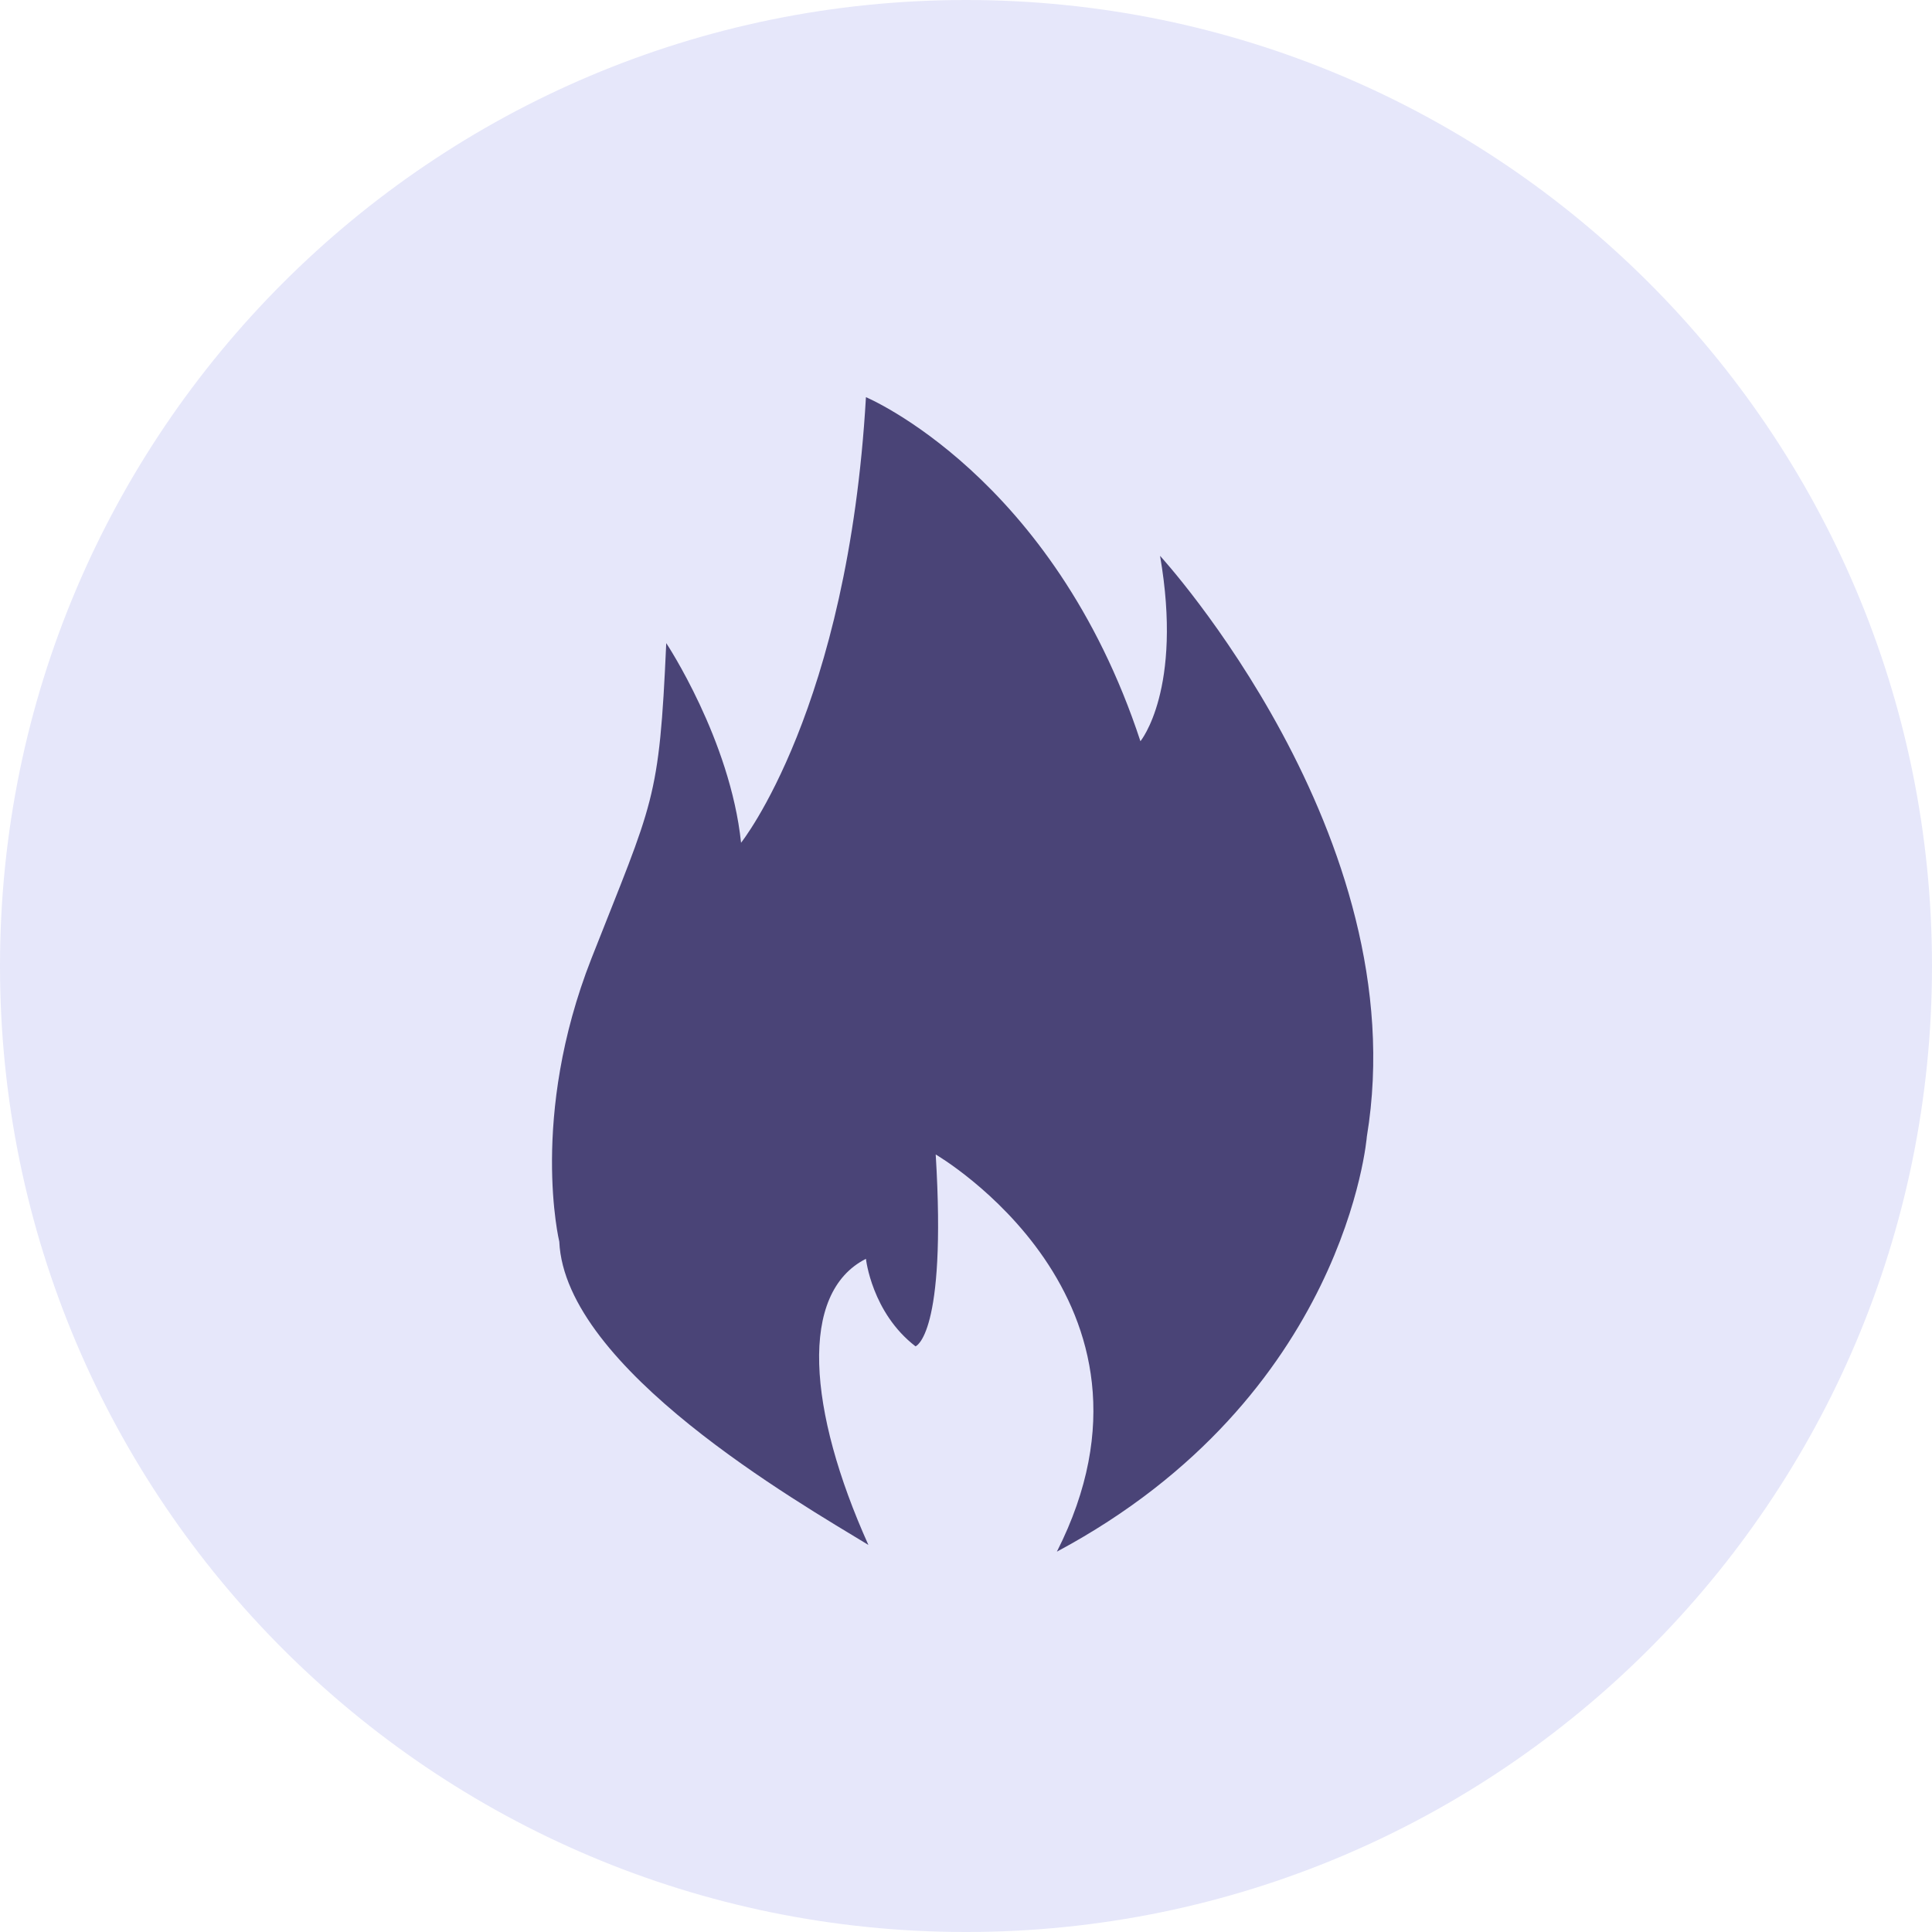
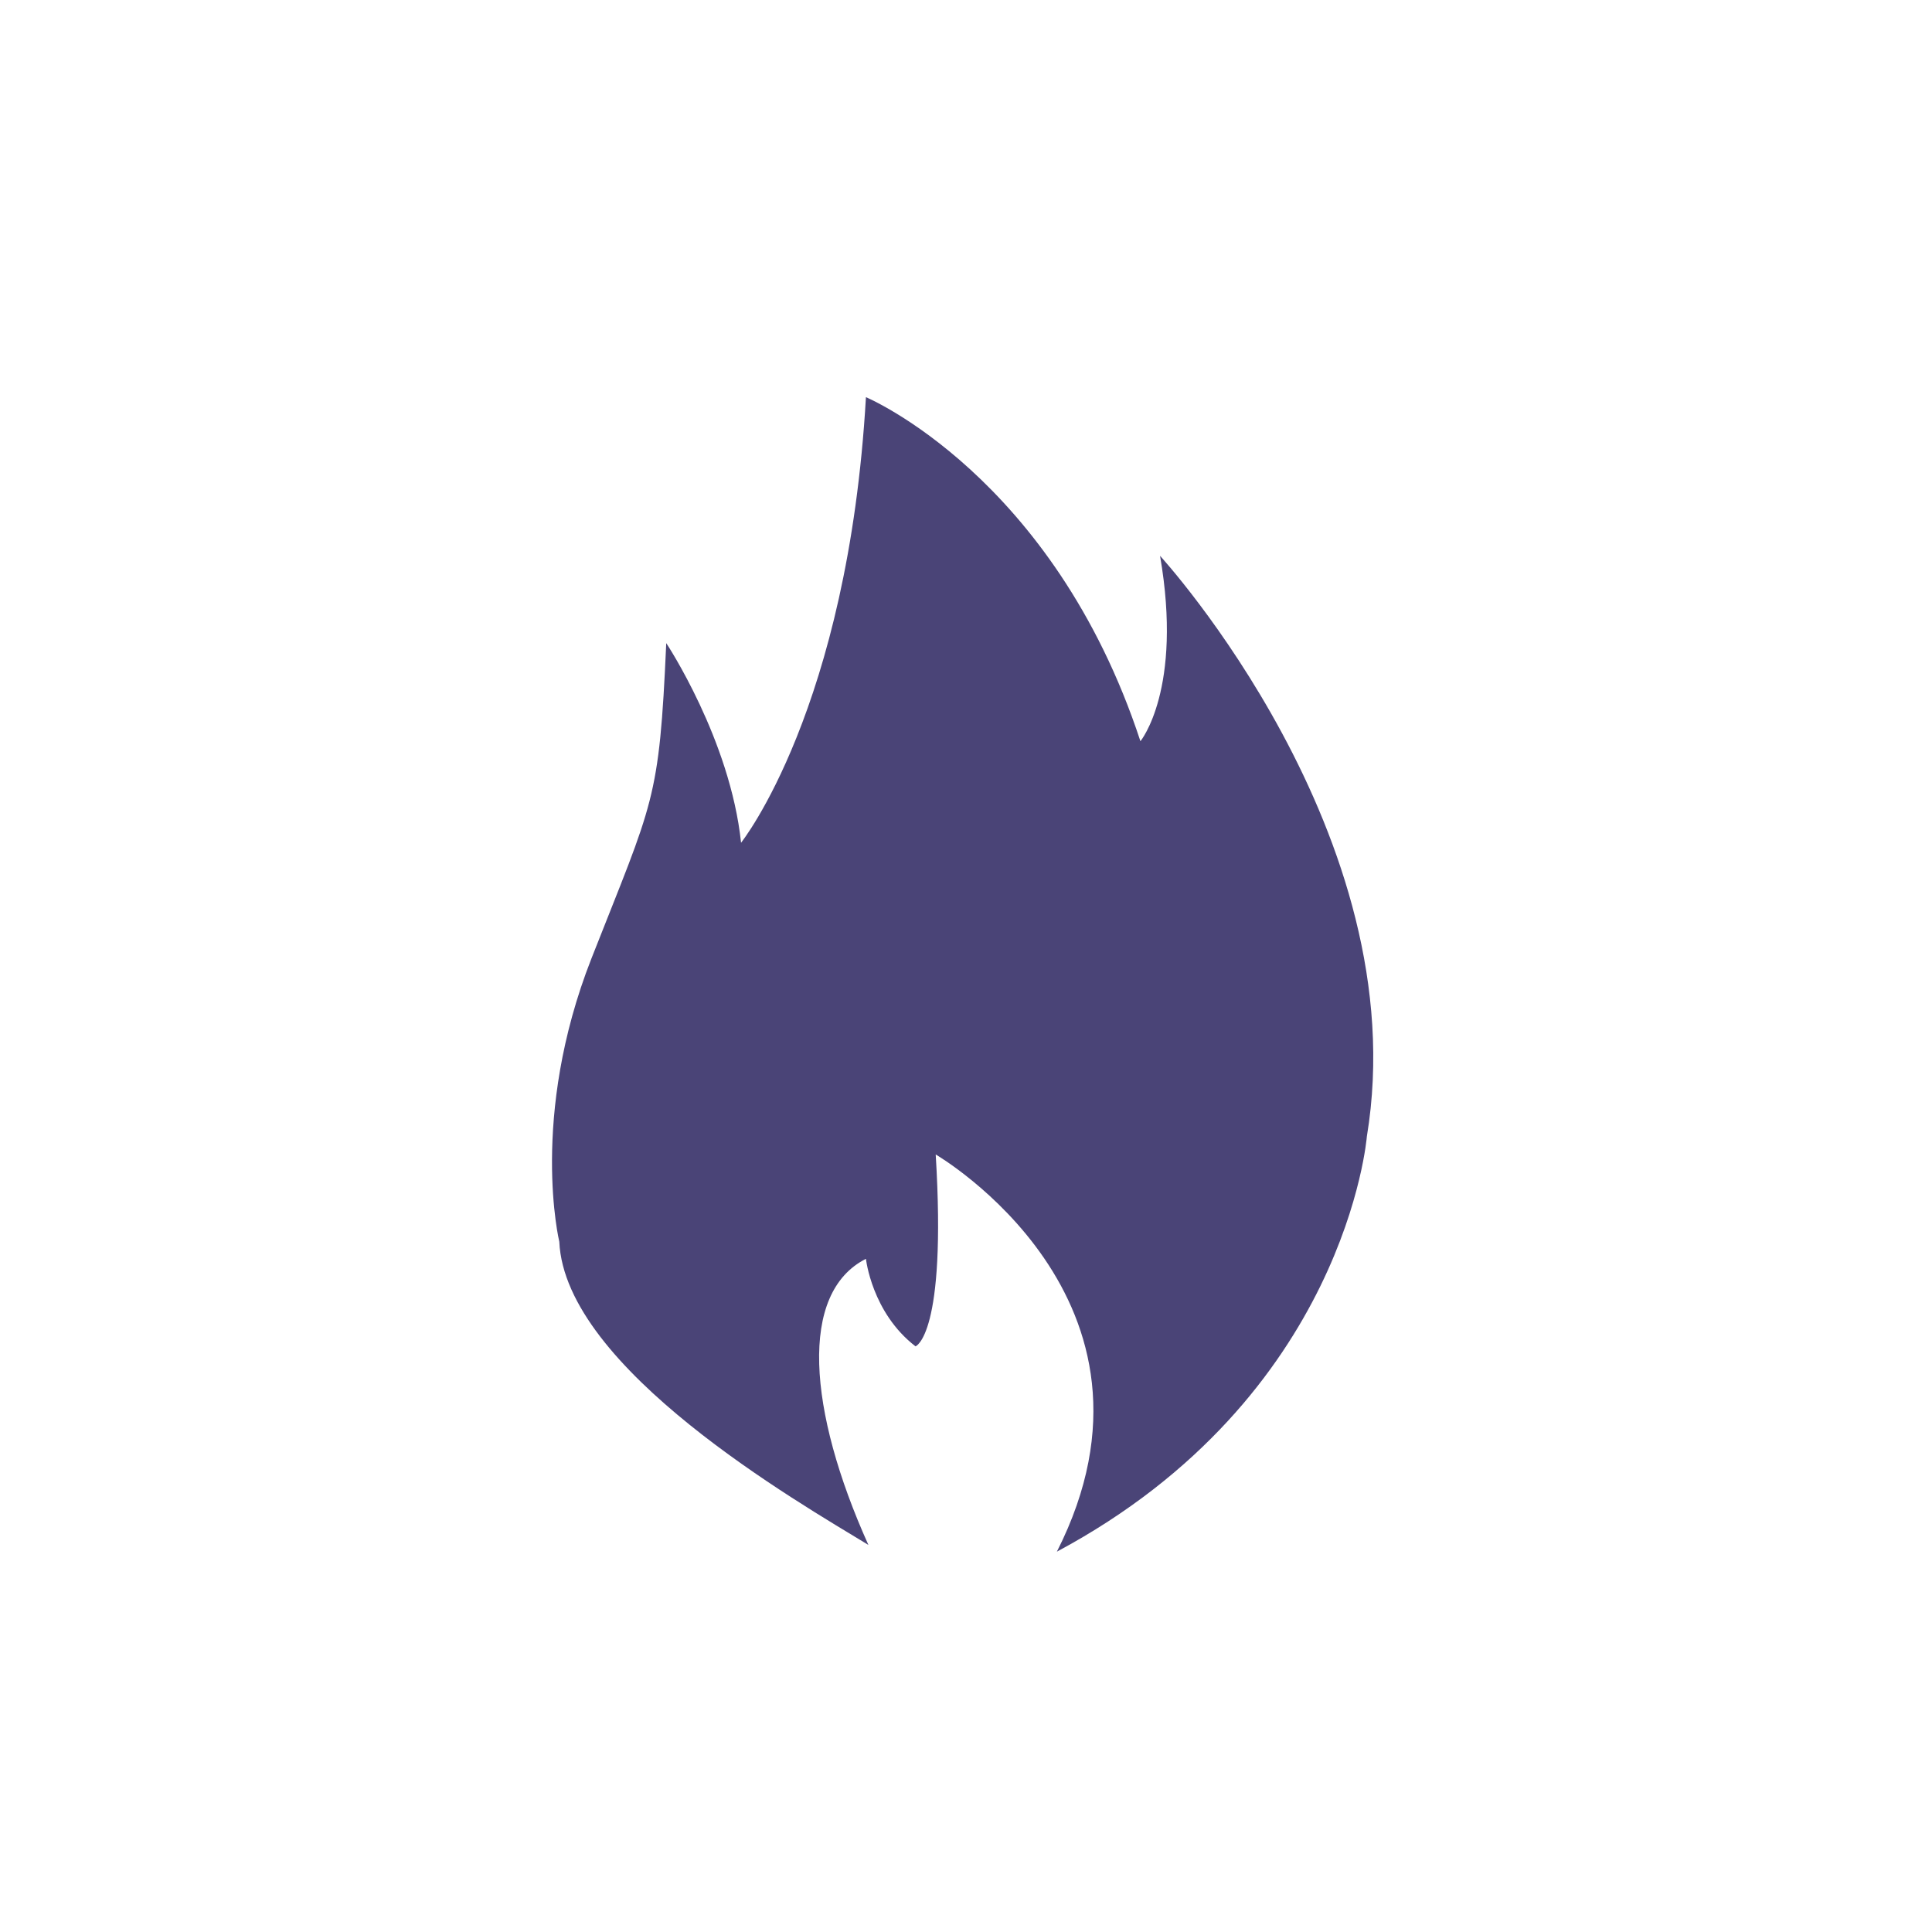
<svg xmlns="http://www.w3.org/2000/svg" width="287" height="287" viewBox="0 0 287 287" fill="none">
-   <path d="M143.5 287C222.753 287 287 222.753 287 143.5C287 64.247 222.753 0 143.5 0C64.247 0 0 64.247 0 143.5C0 222.753 64.247 287 143.5 287Z" fill="#E6E7FA" />
  <path d="M172.328 82.57C175.751 102.422 169.412 110.11 169.412 110.11C156.44 70.658 128.636 59 128.636 59C125.973 105.337 110.085 125.189 110.085 125.189C108.479 109.856 98.972 95.537 98.972 95.537C97.915 119.107 97.113 118.853 87.859 142.381C78.605 165.95 83.084 184.451 83.084 184.451C83.929 203.29 118.605 223.164 129 229.5C120 209.5 118.636 192.049 128.636 187C128.636 187 129.5 195 136 200C136 200 140.648 198.449 139 171.5C139 171.5 176 193 157 230.5C200 207.5 203.048 168.823 203.048 168.823C210.443 124.133 172.328 82.57 172.328 82.57Z" fill="#4A4477" />
</svg>